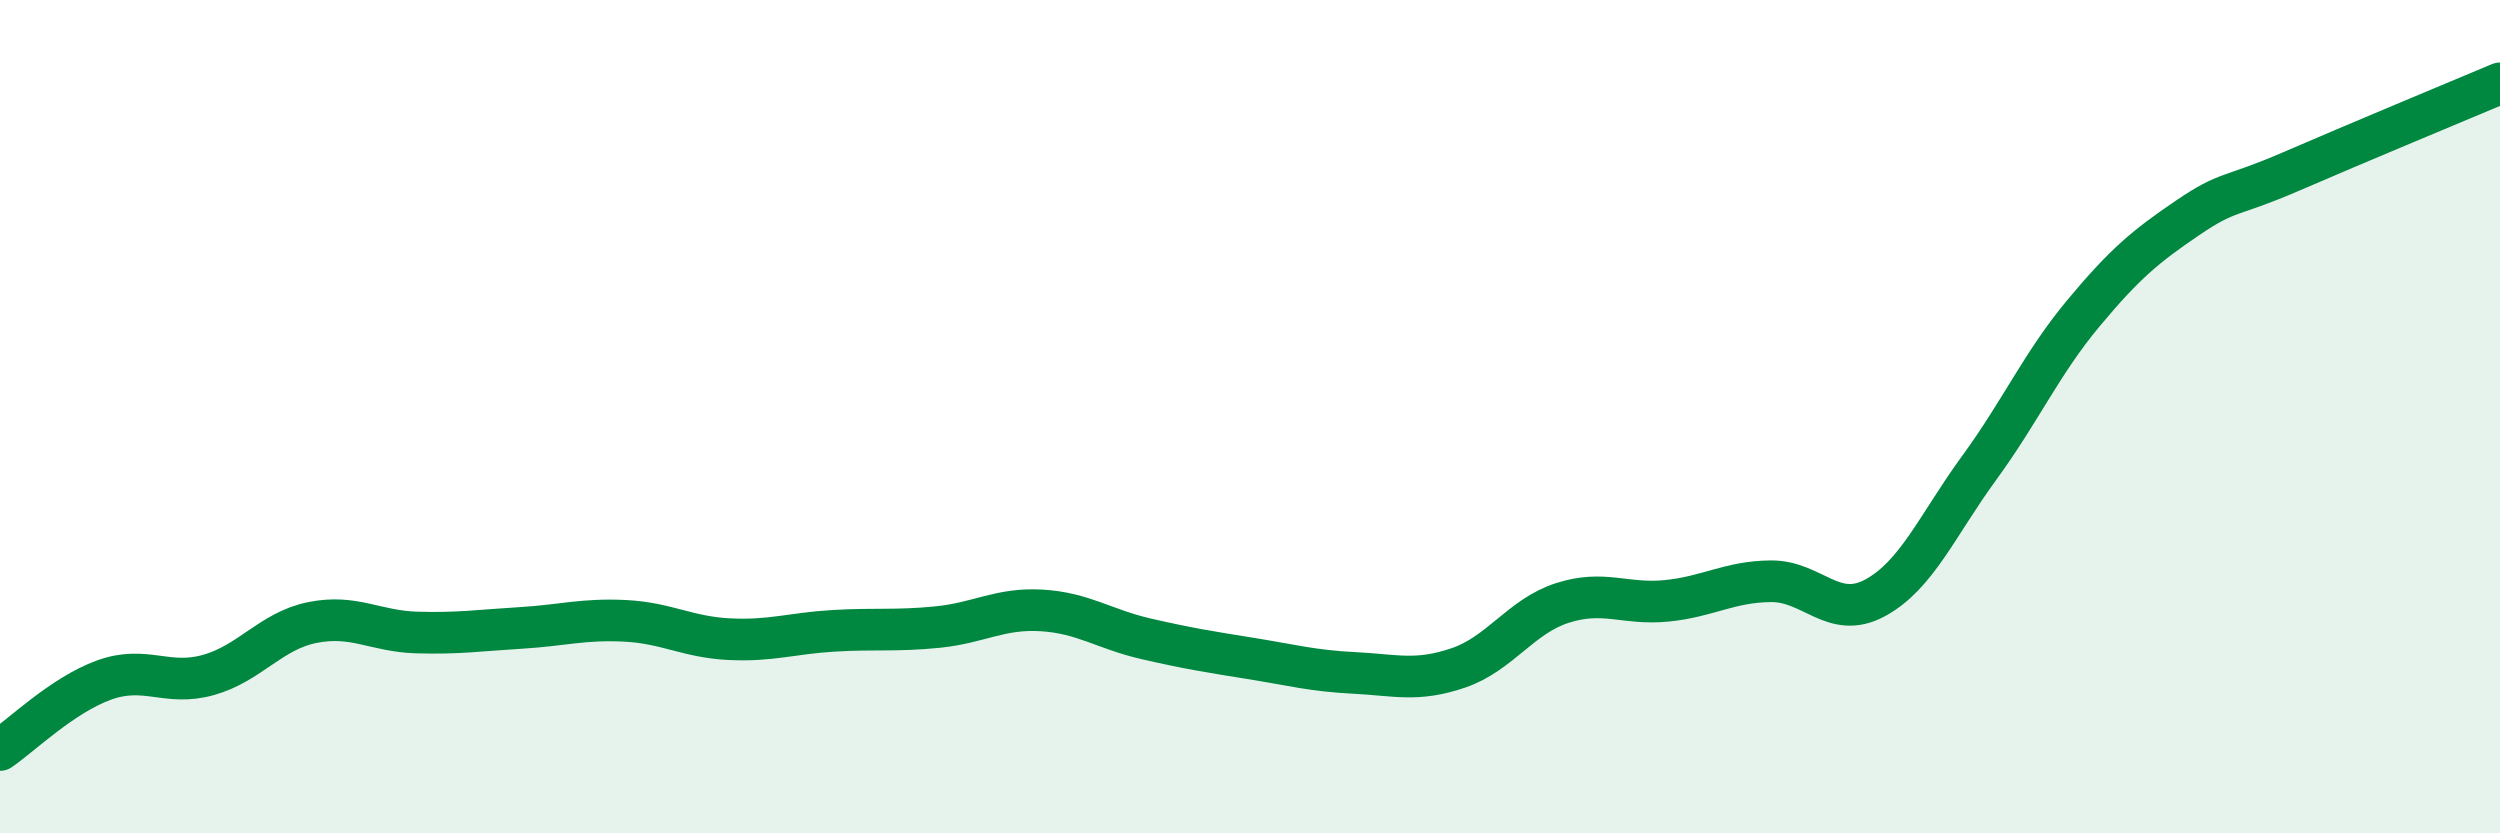
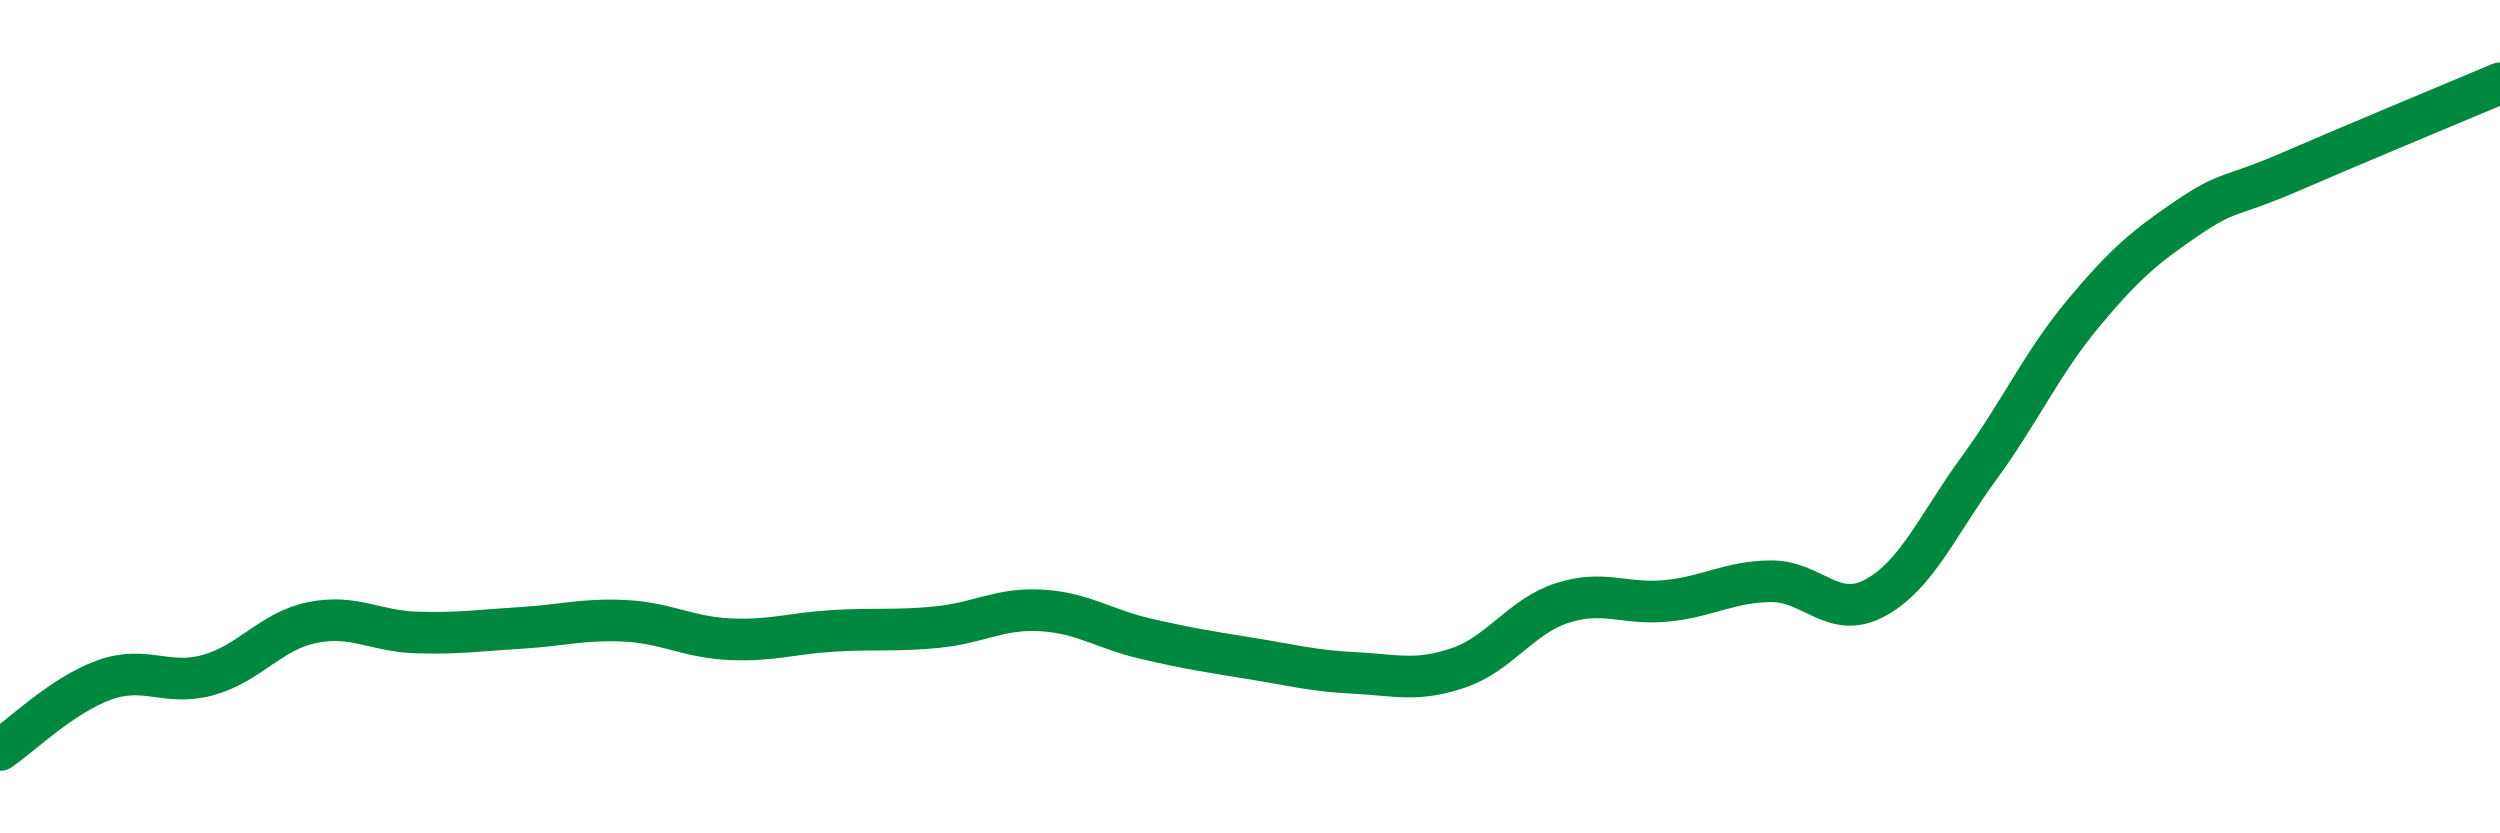
<svg xmlns="http://www.w3.org/2000/svg" width="60" height="20" viewBox="0 0 60 20">
-   <path d="M 0,18 C 0.5,17.66 1.5,16.68 2.5,16.32 C 3.5,15.96 4,16.48 5,16.2 C 6,15.92 6.5,15.14 7.5,14.94 C 8.5,14.74 9,15.15 10,15.18 C 11,15.21 11.5,15.13 12.5,15.07 C 13.5,15.01 14,14.85 15,14.9 C 16,14.95 16.5,15.29 17.5,15.34 C 18.5,15.39 19,15.2 20,15.14 C 21,15.08 21.5,15.15 22.5,15.05 C 23.5,14.95 24,14.59 25,14.65 C 26,14.71 26.5,15.1 27.5,15.33 C 28.5,15.56 29,15.64 30,15.8 C 31,15.96 31.5,16.1 32.5,16.15 C 33.5,16.2 34,16.37 35,16.03 C 36,15.69 36.5,14.79 37.5,14.47 C 38.5,14.15 39,14.52 40,14.42 C 41,14.32 41.5,13.96 42.5,13.95 C 43.5,13.94 44,14.89 45,14.35 C 46,13.81 46.5,12.6 47.5,11.23 C 48.5,9.86 49,8.72 50,7.52 C 51,6.32 51.5,5.91 52.5,5.23 C 53.5,4.55 53.5,4.76 55,4.11 C 56.5,3.46 59,2.42 60,2L60 20L0 20Z" fill="#008740" opacity="0.1" stroke-linecap="round" stroke-linejoin="round" />
  <path d="M 0,18 C 0.5,17.66 1.5,16.68 2.5,16.32 C 3.5,15.96 4,16.48 5,16.2 C 6,15.92 6.5,15.14 7.5,14.94 C 8.5,14.74 9,15.15 10,15.18 C 11,15.21 11.5,15.13 12.5,15.07 C 13.5,15.01 14,14.85 15,14.9 C 16,14.95 16.5,15.29 17.5,15.34 C 18.5,15.39 19,15.2 20,15.14 C 21,15.08 21.5,15.15 22.5,15.05 C 23.5,14.95 24,14.59 25,14.65 C 26,14.71 26.5,15.1 27.5,15.33 C 28.5,15.56 29,15.64 30,15.8 C 31,15.96 31.5,16.1 32.5,16.15 C 33.5,16.2 34,16.37 35,16.03 C 36,15.69 36.5,14.79 37.5,14.47 C 38.5,14.15 39,14.52 40,14.42 C 41,14.32 41.5,13.96 42.5,13.95 C 43.5,13.94 44,14.89 45,14.35 C 46,13.81 46.5,12.6 47.5,11.23 C 48.5,9.86 49,8.72 50,7.52 C 51,6.32 51.5,5.91 52.5,5.23 C 53.5,4.55 53.5,4.76 55,4.11 C 56.5,3.46 59,2.42 60,2" stroke="#008740" stroke-width="1" fill="none" stroke-linecap="round" stroke-linejoin="round" />
</svg>